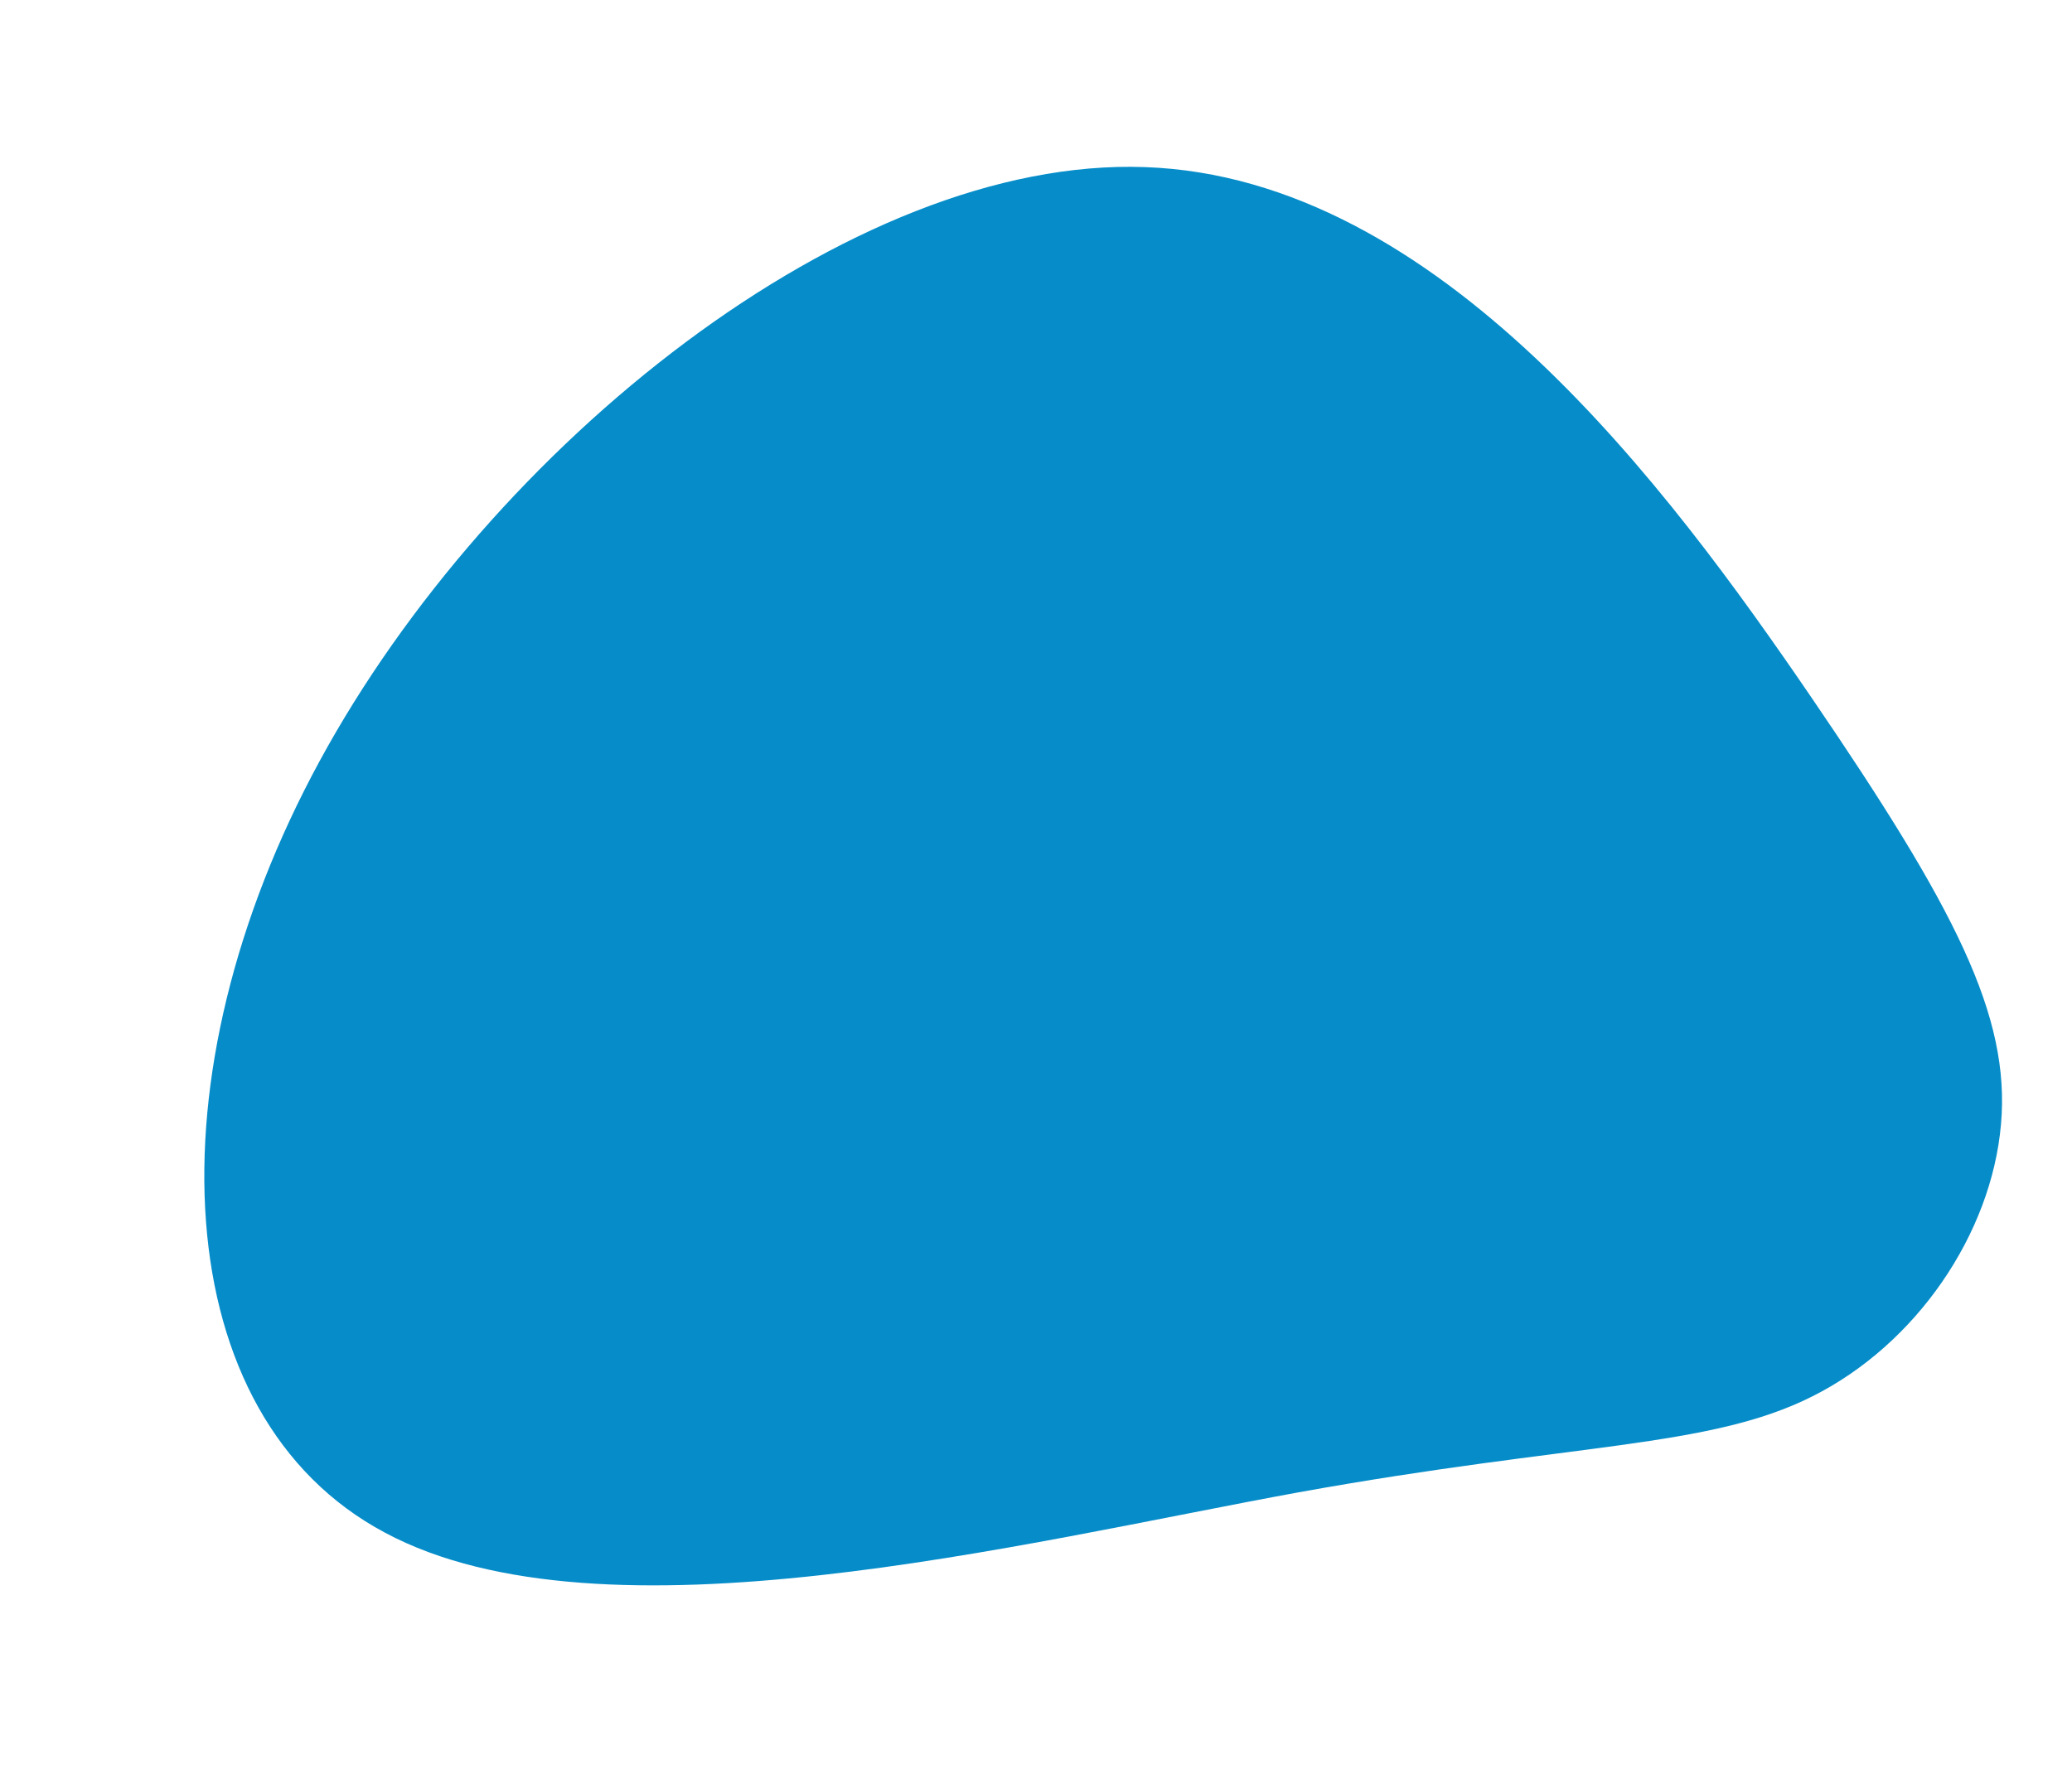
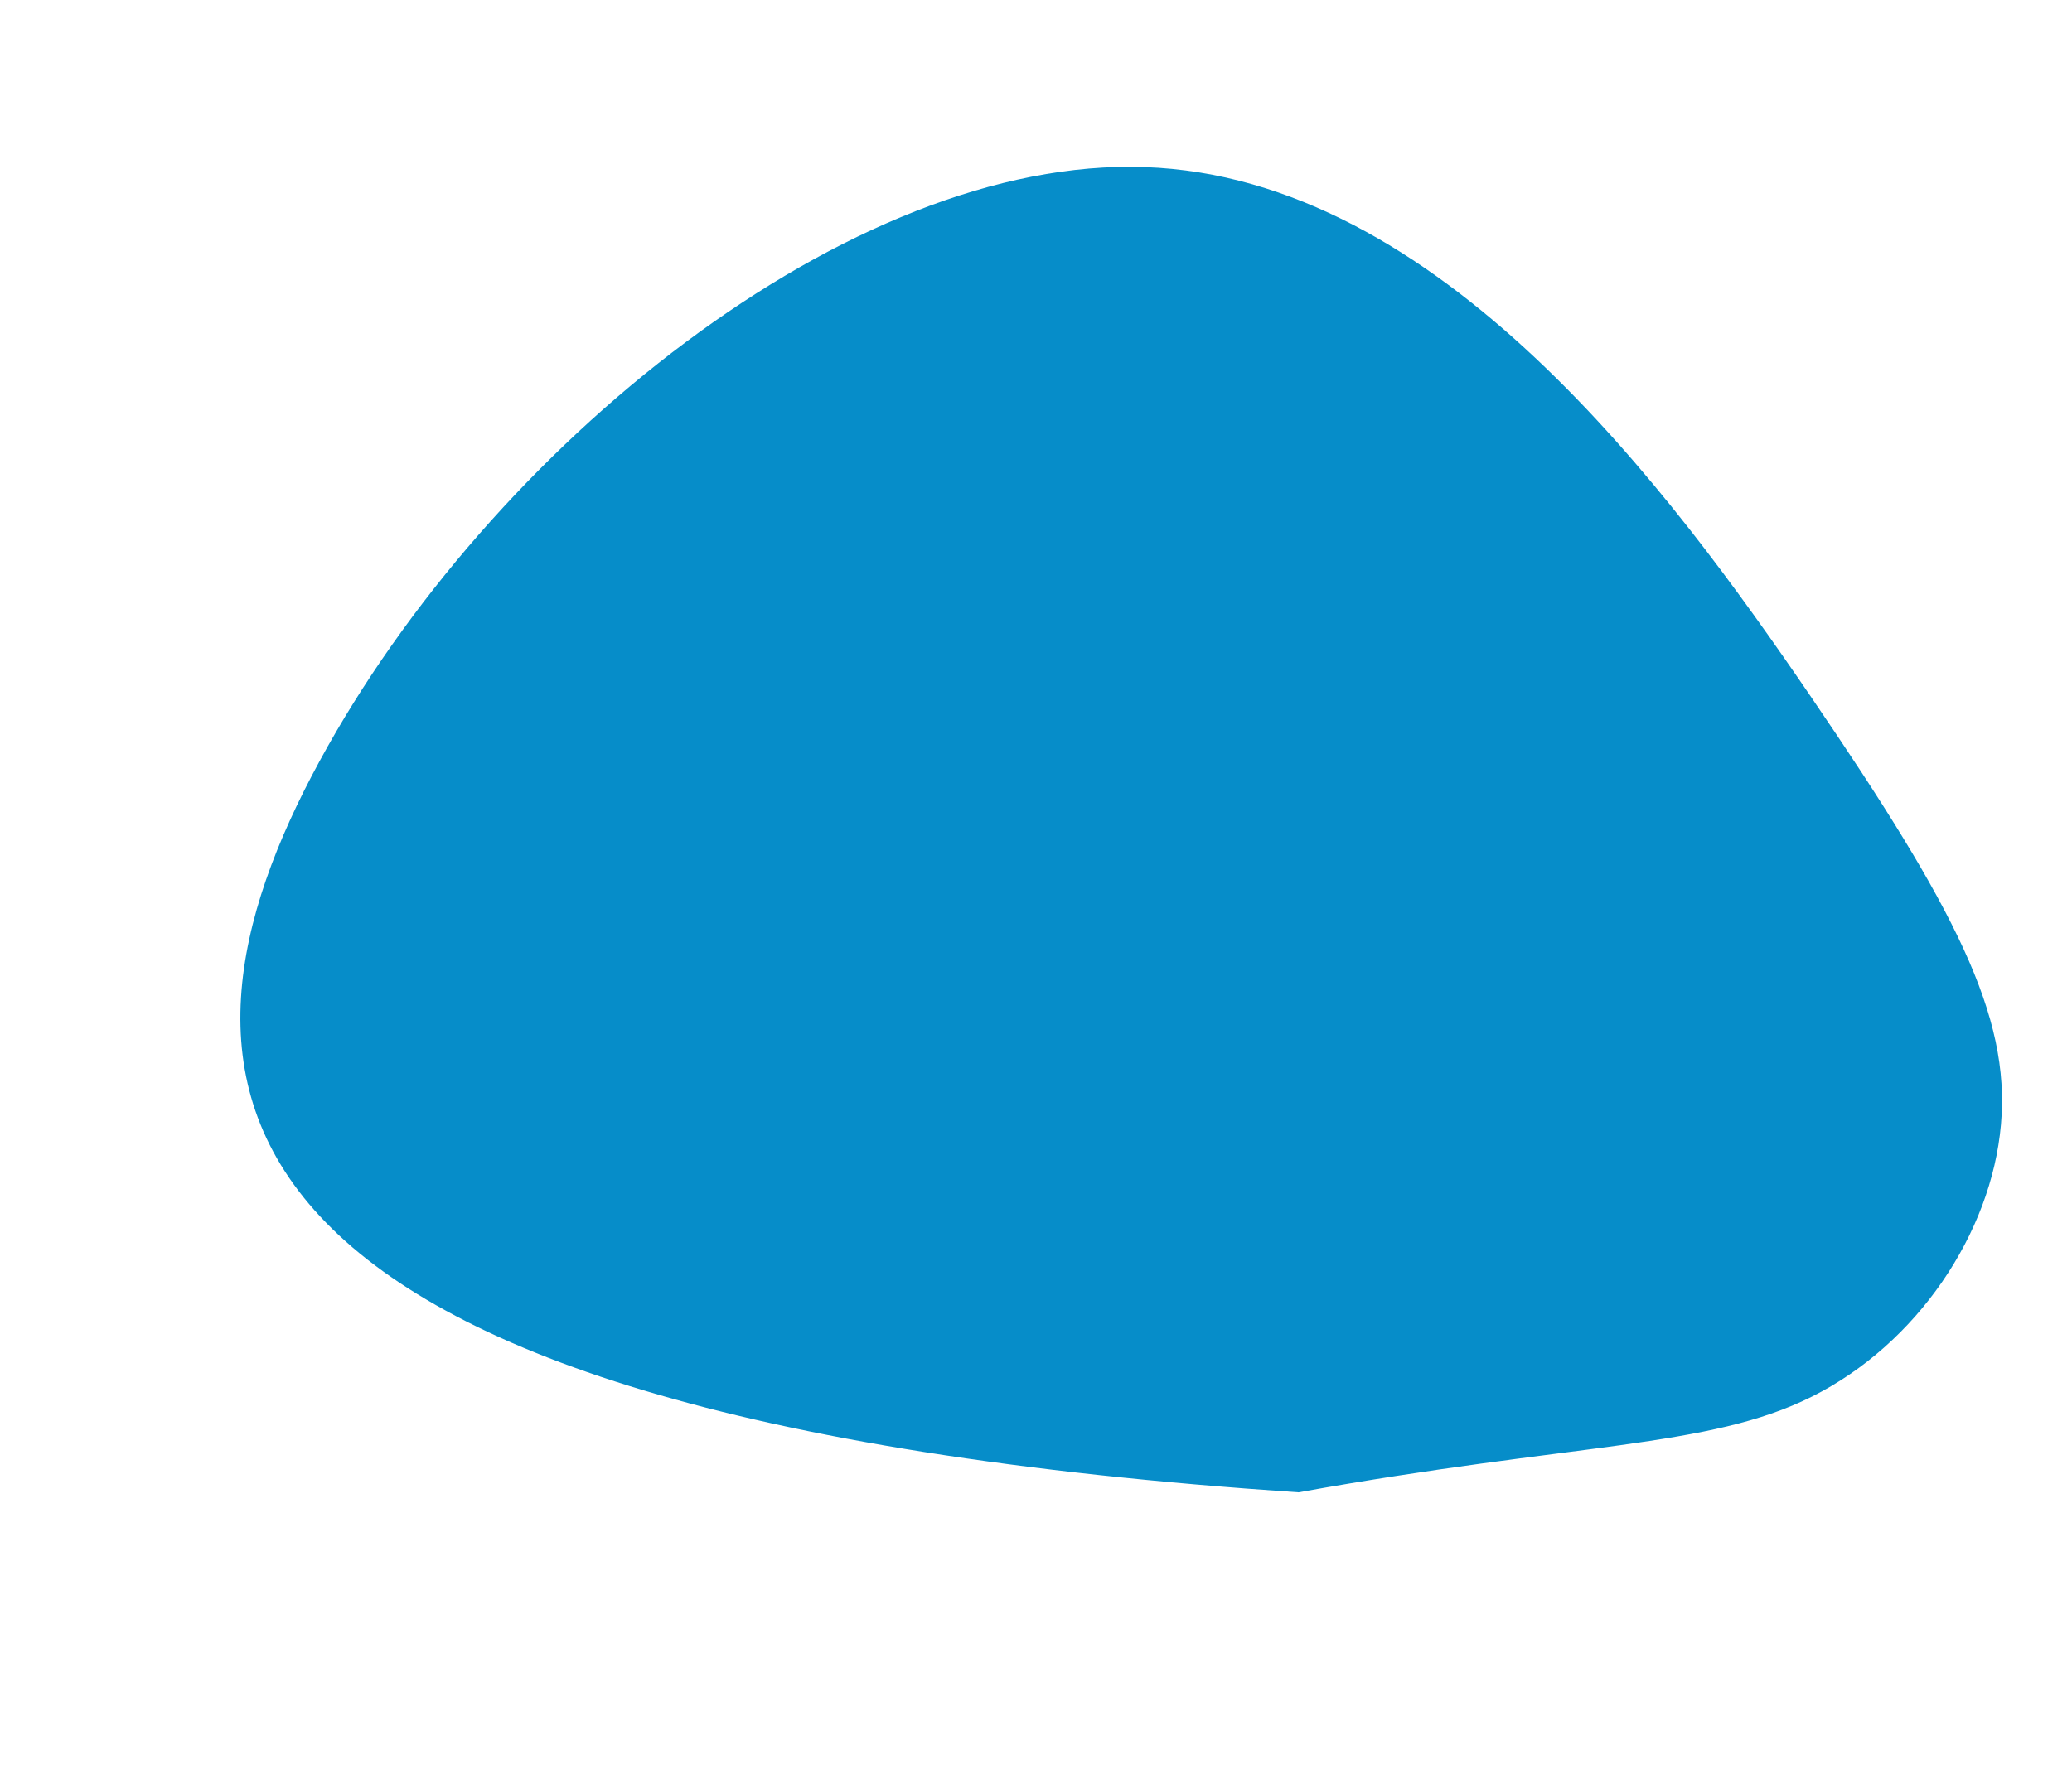
<svg xmlns="http://www.w3.org/2000/svg" width="613" height="525" viewBox="0 0 613 525" fill="none">
-   <path d="M535.969 206.488C578.263 268.522 594.866 300.528 591.986 332.784C589.139 365.175 566.989 397.77 536.161 413.233C505.512 428.651 465.971 426.845 384.19 441.619C302.443 456.529 178.491 488.154 113.912 453.565C49.187 419.156 43.837 318.534 94.545 225.248C145.106 132.142 251.512 46.282 338.725 49.45C425.903 52.483 493.708 144.59 535.969 206.488Z" fill="#068DC9" />
+   <path d="M535.969 206.488C578.263 268.522 594.866 300.528 591.986 332.784C589.139 365.175 566.989 397.77 536.161 413.233C505.512 428.651 465.971 426.845 384.19 441.619C49.187 419.156 43.837 318.534 94.545 225.248C145.106 132.142 251.512 46.282 338.725 49.45C425.903 52.483 493.708 144.59 535.969 206.488Z" fill="#068DC9" />
</svg>